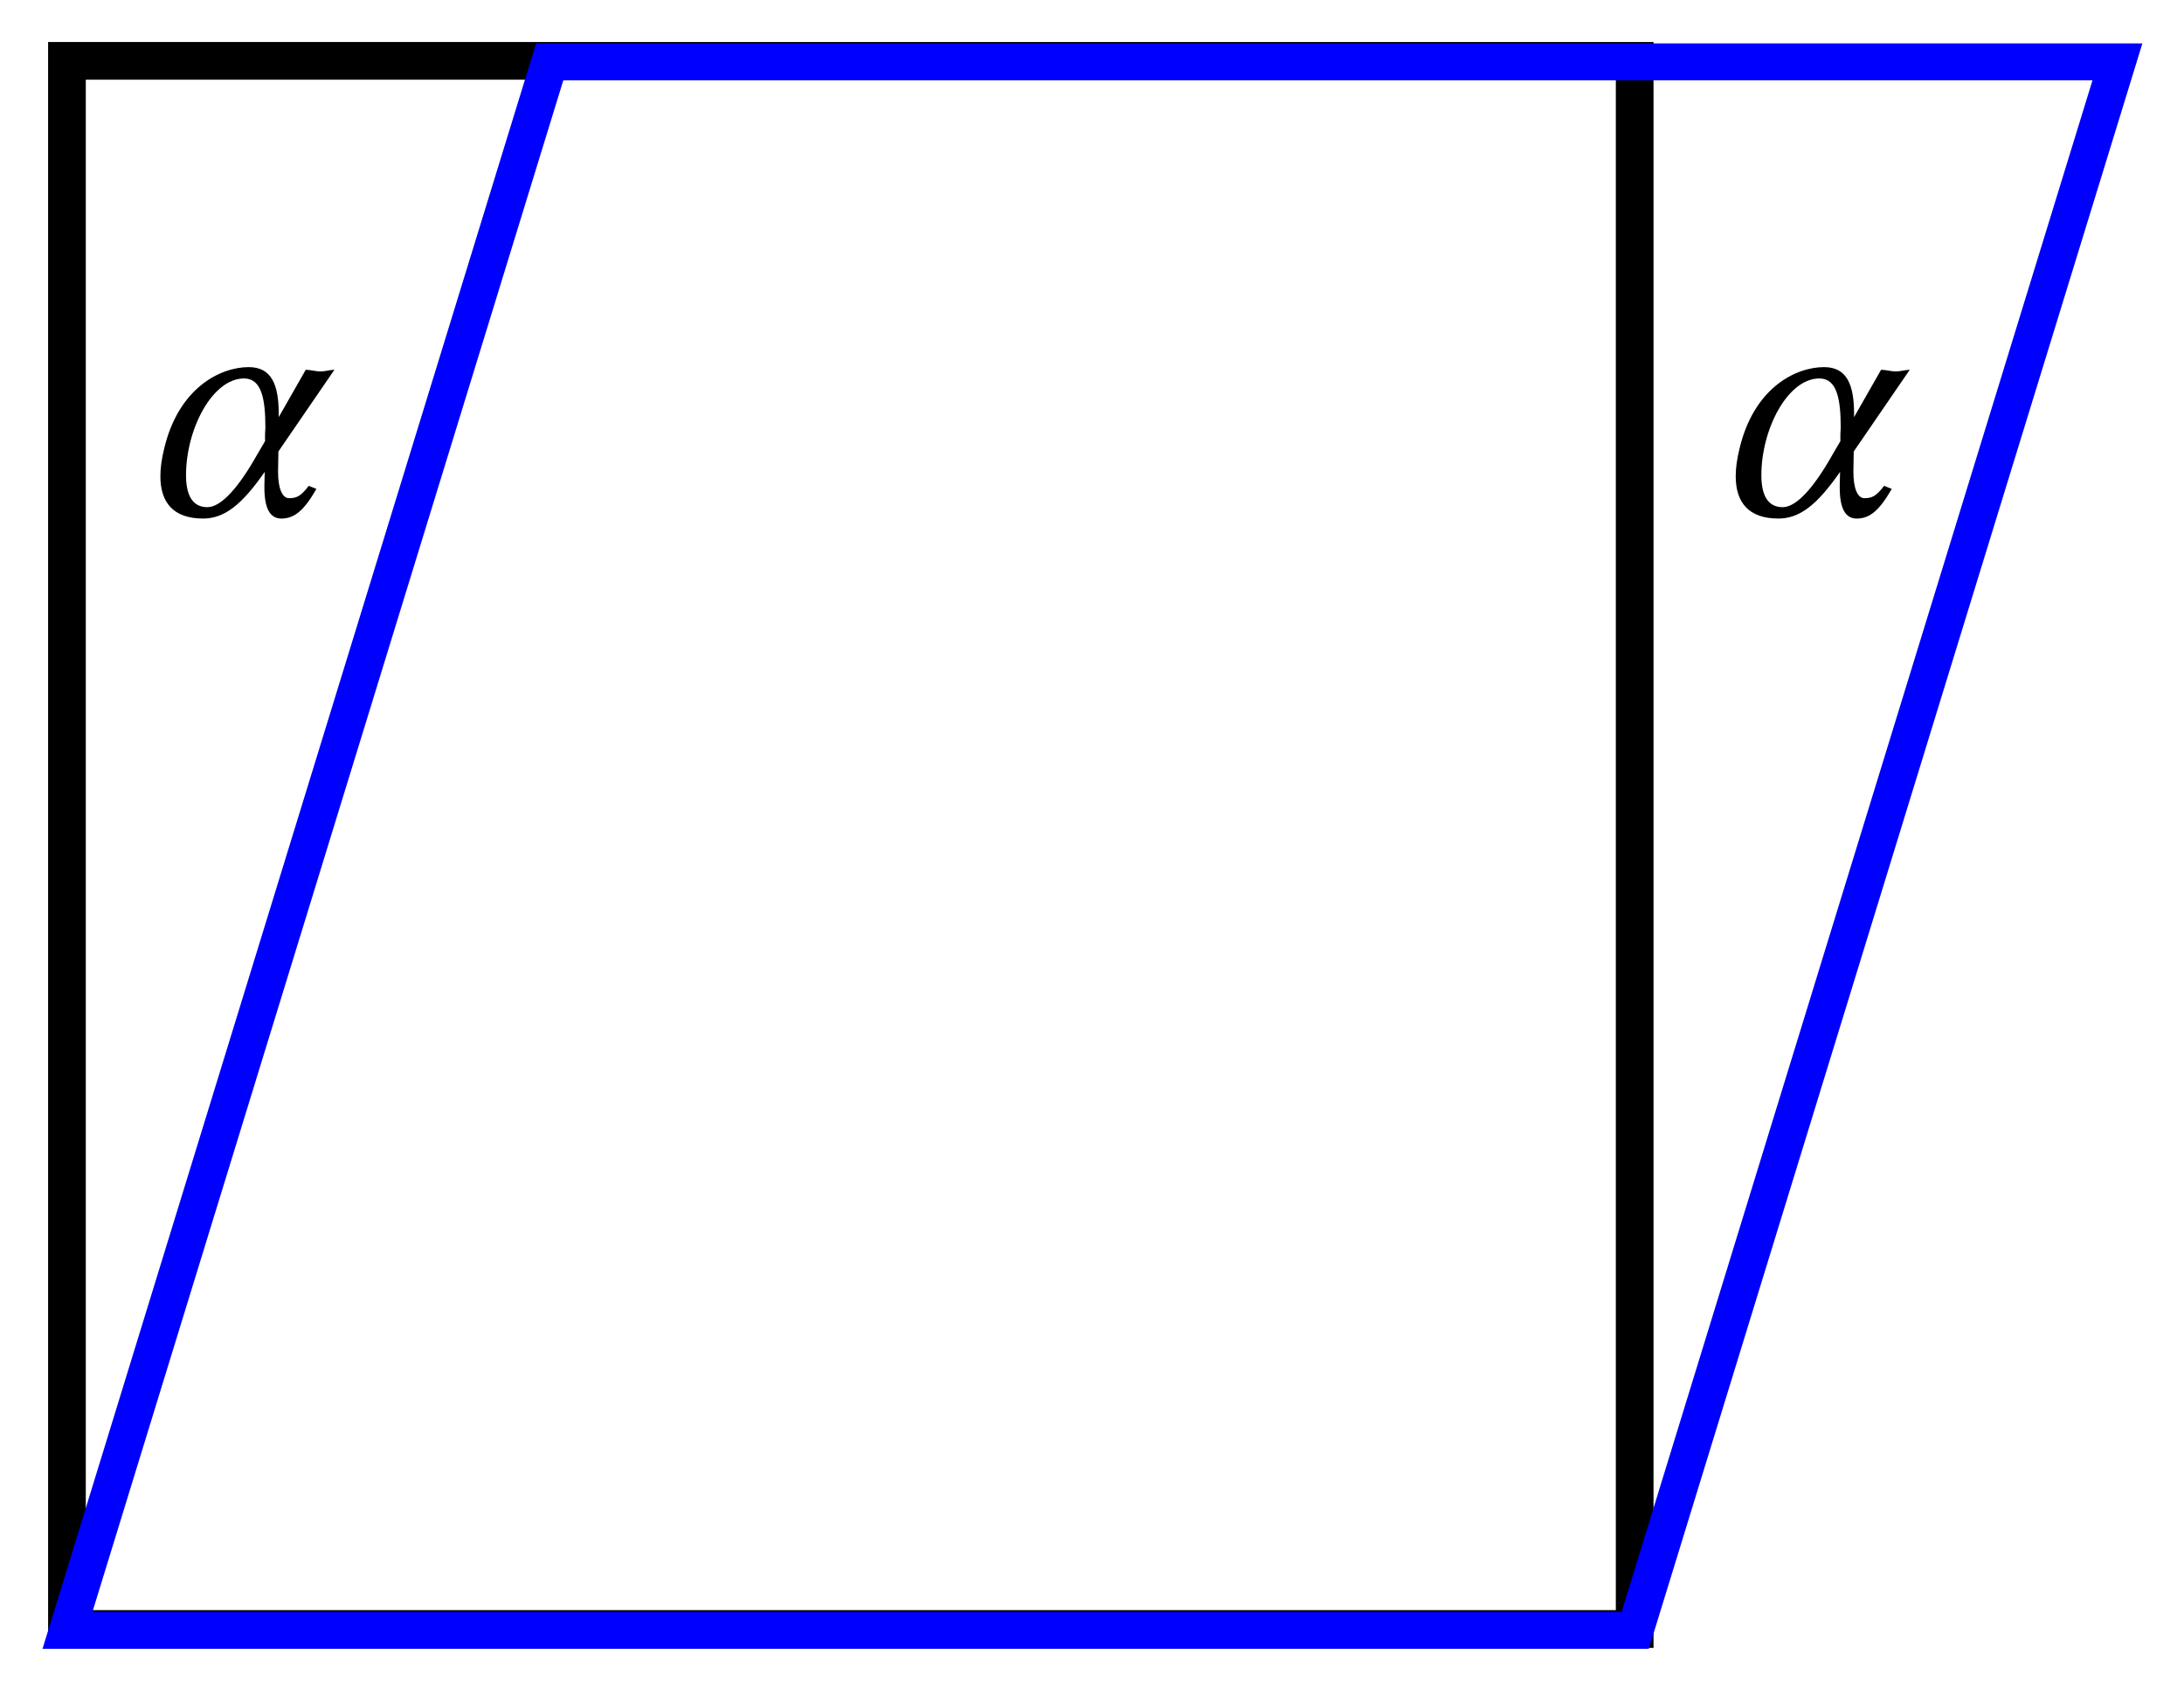
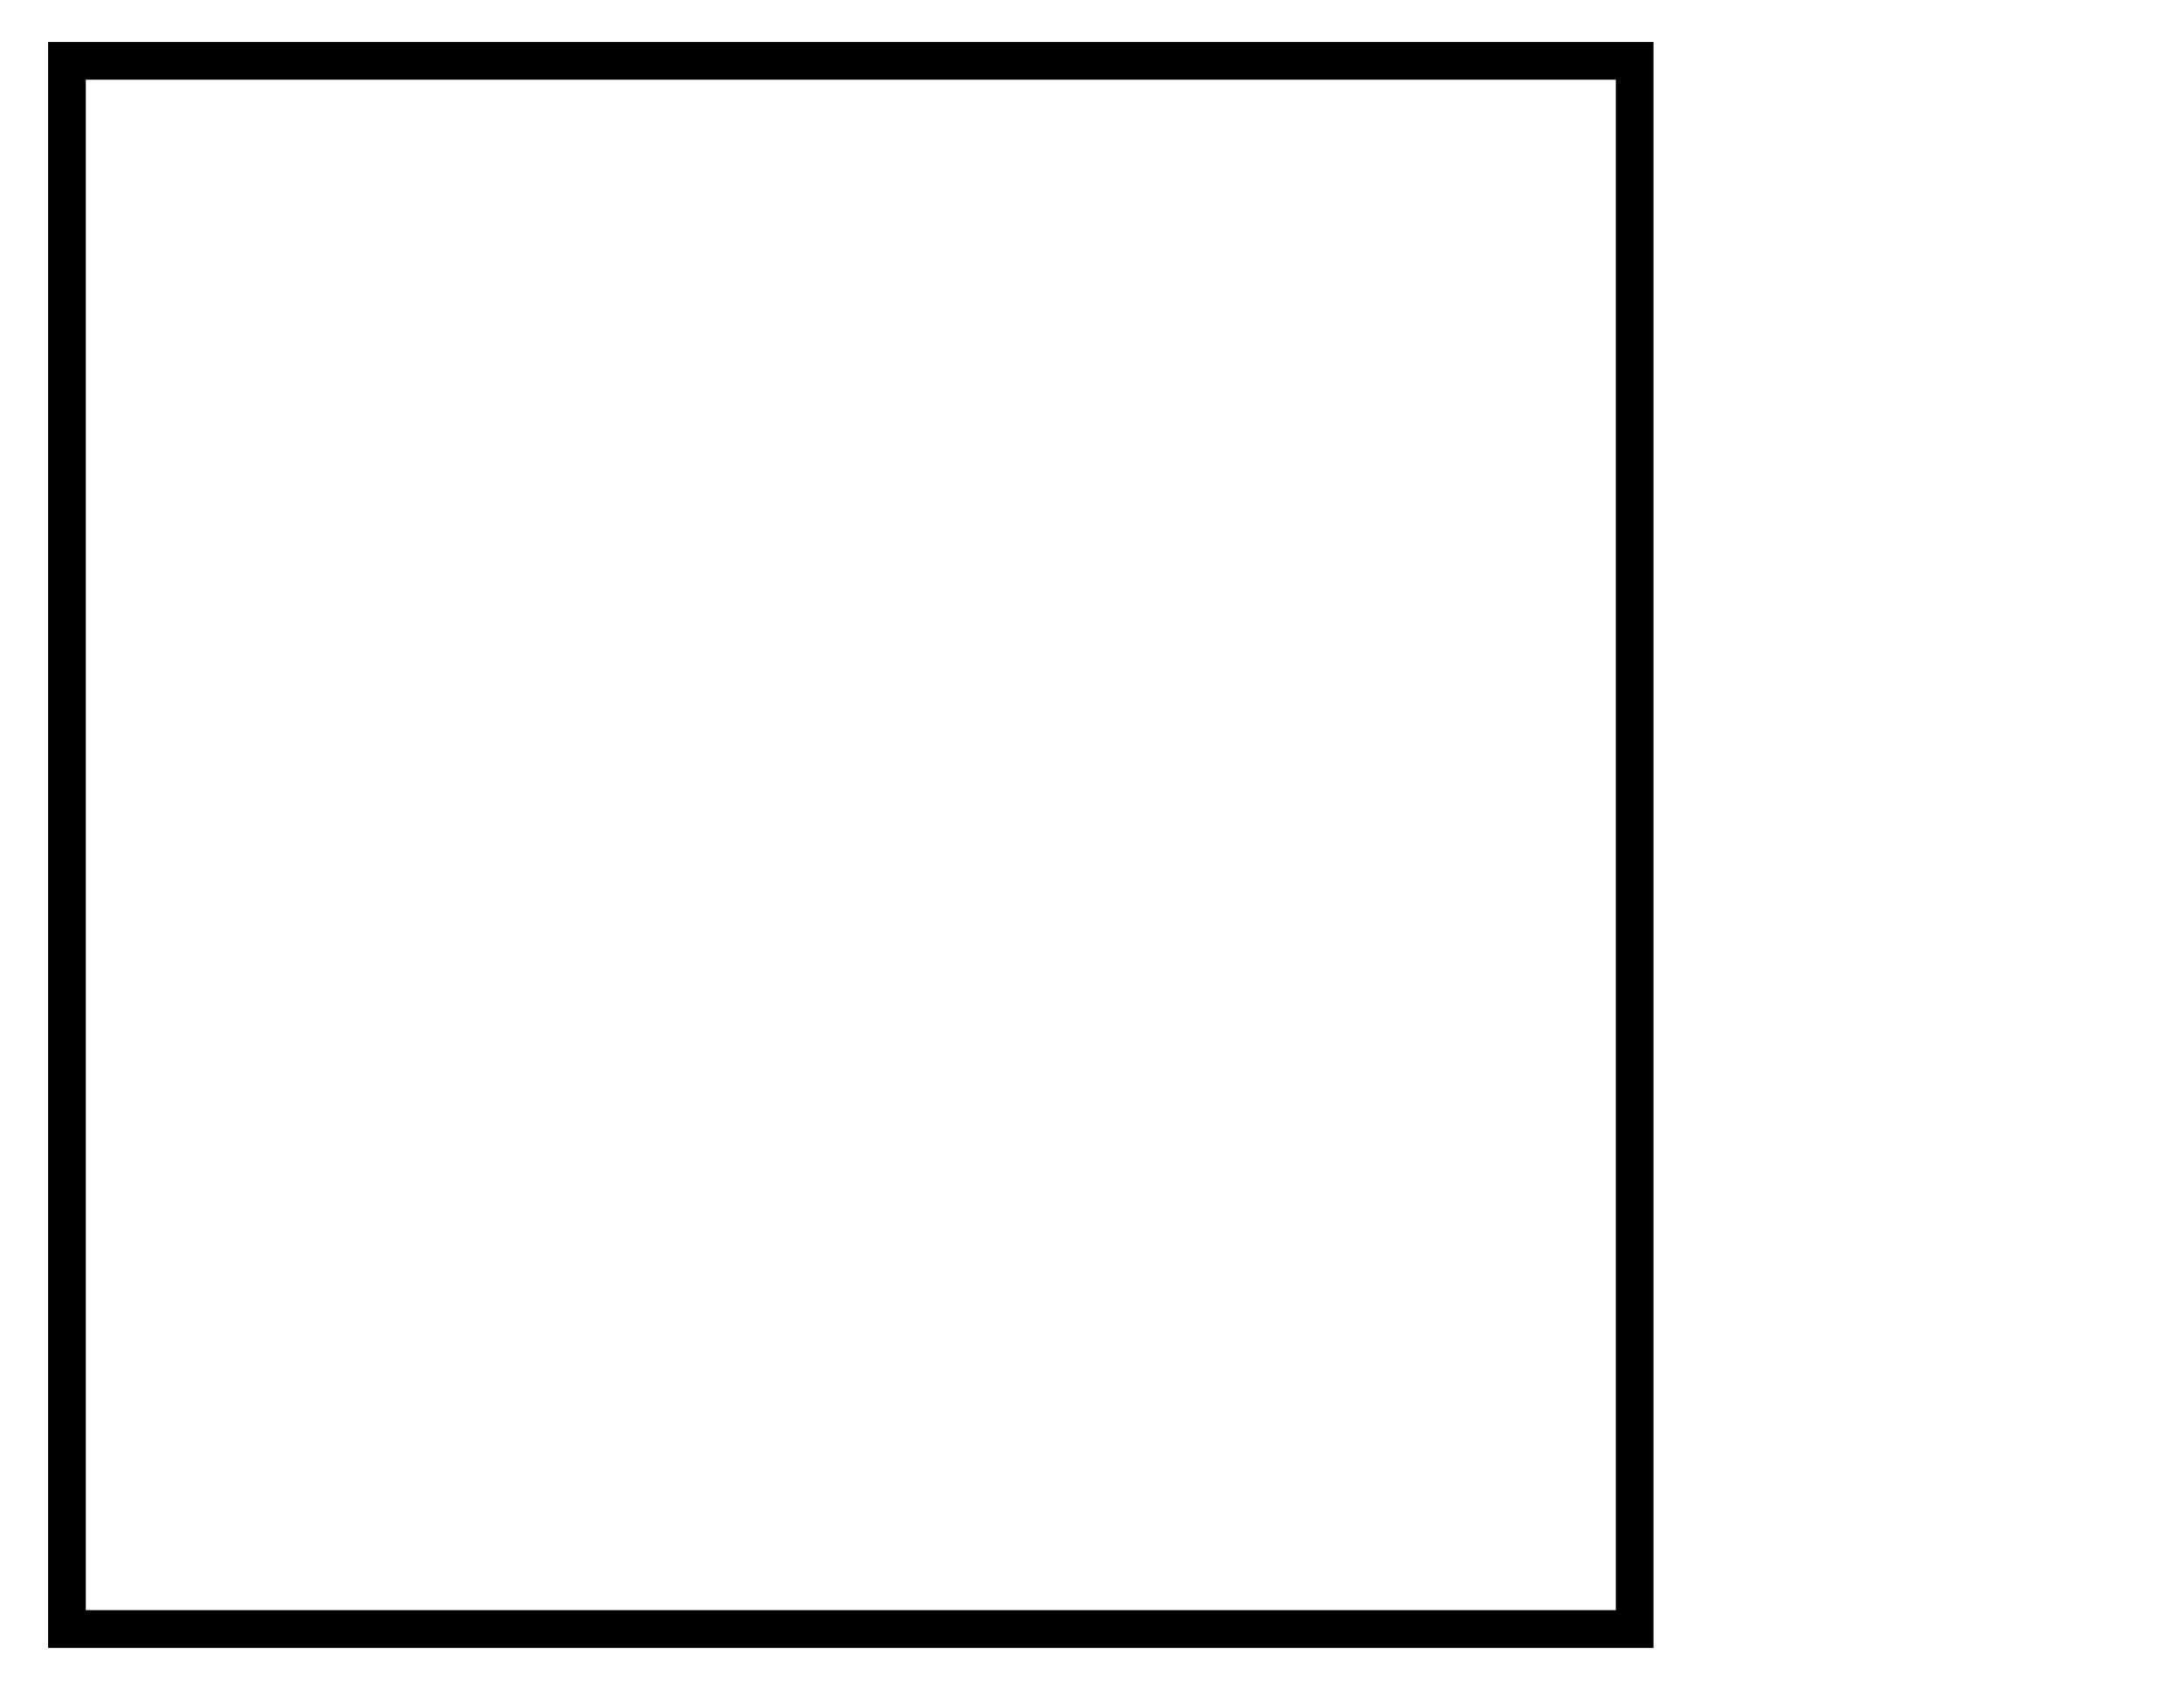
<svg xmlns="http://www.w3.org/2000/svg" xmlns:ns1="http://sodipodi.sourceforge.net/DTD/sodipodi-0.dtd" xmlns:ns2="http://www.inkscape.org/namespaces/inkscape" xmlns:xlink="http://www.w3.org/1999/xlink" width="104" height="80.449" id="svg3981" ns1:version="0.32" ns2:version="1.0 (4035a4fb49, 2020-05-01)" ns1:docname="shearstrain.svg" ns2:output_extension="org.inkscape.output.svg.inkscape" version="1.0">
  <defs id="defs3983">
    <ns2:perspective ns1:type="inkscape:persp3d" ns2:vp_x="0 : 74.129737 : 1" ns2:vp_y="0 : 1000 : 0" ns2:vp_z="744.09448 : 74.129737 : 1" ns2:persp3d-origin="372.04724 : -101.26396 : 1" id="perspective3989" />
-     <path id="g1-85" d="m 5.002,-2.251 2.001,-2.918 c -0.143,0 -0.334,0.06 -0.5,0.06 -0.167,0 -0.357,-0.06 -0.524,-0.06 l -0.965,1.691 v -0.012 -0.107 c 0,-1.048 -0.262,-1.667 -1.072,-1.667 -1.012,0 -2.513,0.738 -3.025,2.93 -0.083,0.345 -0.131,0.667 -0.131,0.965 0,0.929 0.453,1.513 1.525,1.513 0.762,0 1.382,-0.488 2.203,-1.667 l -0.012,0.465 v 0.095 c 0,0.75 0.202,1.108 0.607,1.108 0.476,0 0.822,-0.31 1.251,-1.06 L 6.086,-1.024 c -0.274,0.357 -0.417,0.441 -0.703,0.441 -0.238,0 -0.393,-0.333 -0.393,-0.941 v -0.036 z m -1.227,-2.608 c 0.631,0 0.762,0.738 0.762,1.763 0,0.071 -0.012,0.143 -0.012,0.226 v 0.25 l -0.286,0.488 c -0.643,1.143 -1.274,1.87 -1.775,1.87 -0.548,0 -0.762,-0.453 -0.762,-1.143 0,-1.644 0.941,-3.454 2.072,-3.454 z" />
  </defs>
  <ns1:namedview fit-margin-bottom="2" fit-margin-right="2" fit-margin-left="2" fit-margin-top="2" id="base" pagecolor="#ffffff" bordercolor="#666666" borderopacity="1.0" gridtolerance="10000" guidetolerance="10" objecttolerance="10" ns2:pageopacity="0.0" ns2:pageshadow="2" ns2:zoom="0.5" ns2:cx="51.999999" ns2:cy="40.224332" ns2:document-units="px" ns2:current-layer="layer1" showgrid="true" ns2:window-width="1818" ns2:window-height="1039" ns2:window-x="102" ns2:window-y="0" ns2:document-rotation="0" ns2:window-maximized="1">
    <ns2:grid originy="2" originx="4.023" type="xygrid" id="grid3993" visible="true" enabled="true" />
  </ns1:namedview>
  <g ns2:label="Layer 1" ns2:groupmode="layer" id="layer1" transform="translate(-109.727,-204.112)">
    <rect style="color:#000000;display:inline;overflow:visible;visibility:visible;opacity:1;fill:none;fill-opacity:1;fill-rule:nonzero;stroke:#000000;stroke-width:1.795;stroke-linecap:round;stroke-linejoin:miter;stroke-miterlimit:4;stroke-dasharray:none;stroke-dashoffset:0;stroke-opacity:1;marker:none;marker-start:none;marker-mid:none;marker-end:none;enable-background:accumulate" id="rect3995" width="74.654" height="74.654" x="112.915" y="207.009" />
-     <rect style="color:#000000;display:inline;overflow:visible;visibility:visible;opacity:1;fill:none;fill-opacity:1;fill-rule:nonzero;stroke:#0000ff;stroke-width:1.836;stroke-linecap:round;stroke-linejoin:miter;stroke-miterlimit:4;stroke-dasharray:none;stroke-dashoffset:0;stroke-opacity:1;marker:none;marker-start:none;marker-mid:none;marker-end:none;enable-background:accumulate" id="rect3997" width="74.654" height="78.108" x="199.58" y="216.587" transform="matrix(1,0,-0.294,0.956,0,0)" />
    <use transform="matrix(1.333,0,0,1.333,191.731,228.606)" height="100%" width="100%" id="use871" y="0" xlink:href="#g1-85" x="-0.299" />
    <use transform="matrix(1.333,0,0,1.333,116.715,228.606)" height="100%" width="100%" id="use871-3" y="0" xlink:href="#g1-85" x="-0.299" />
  </g>
</svg>